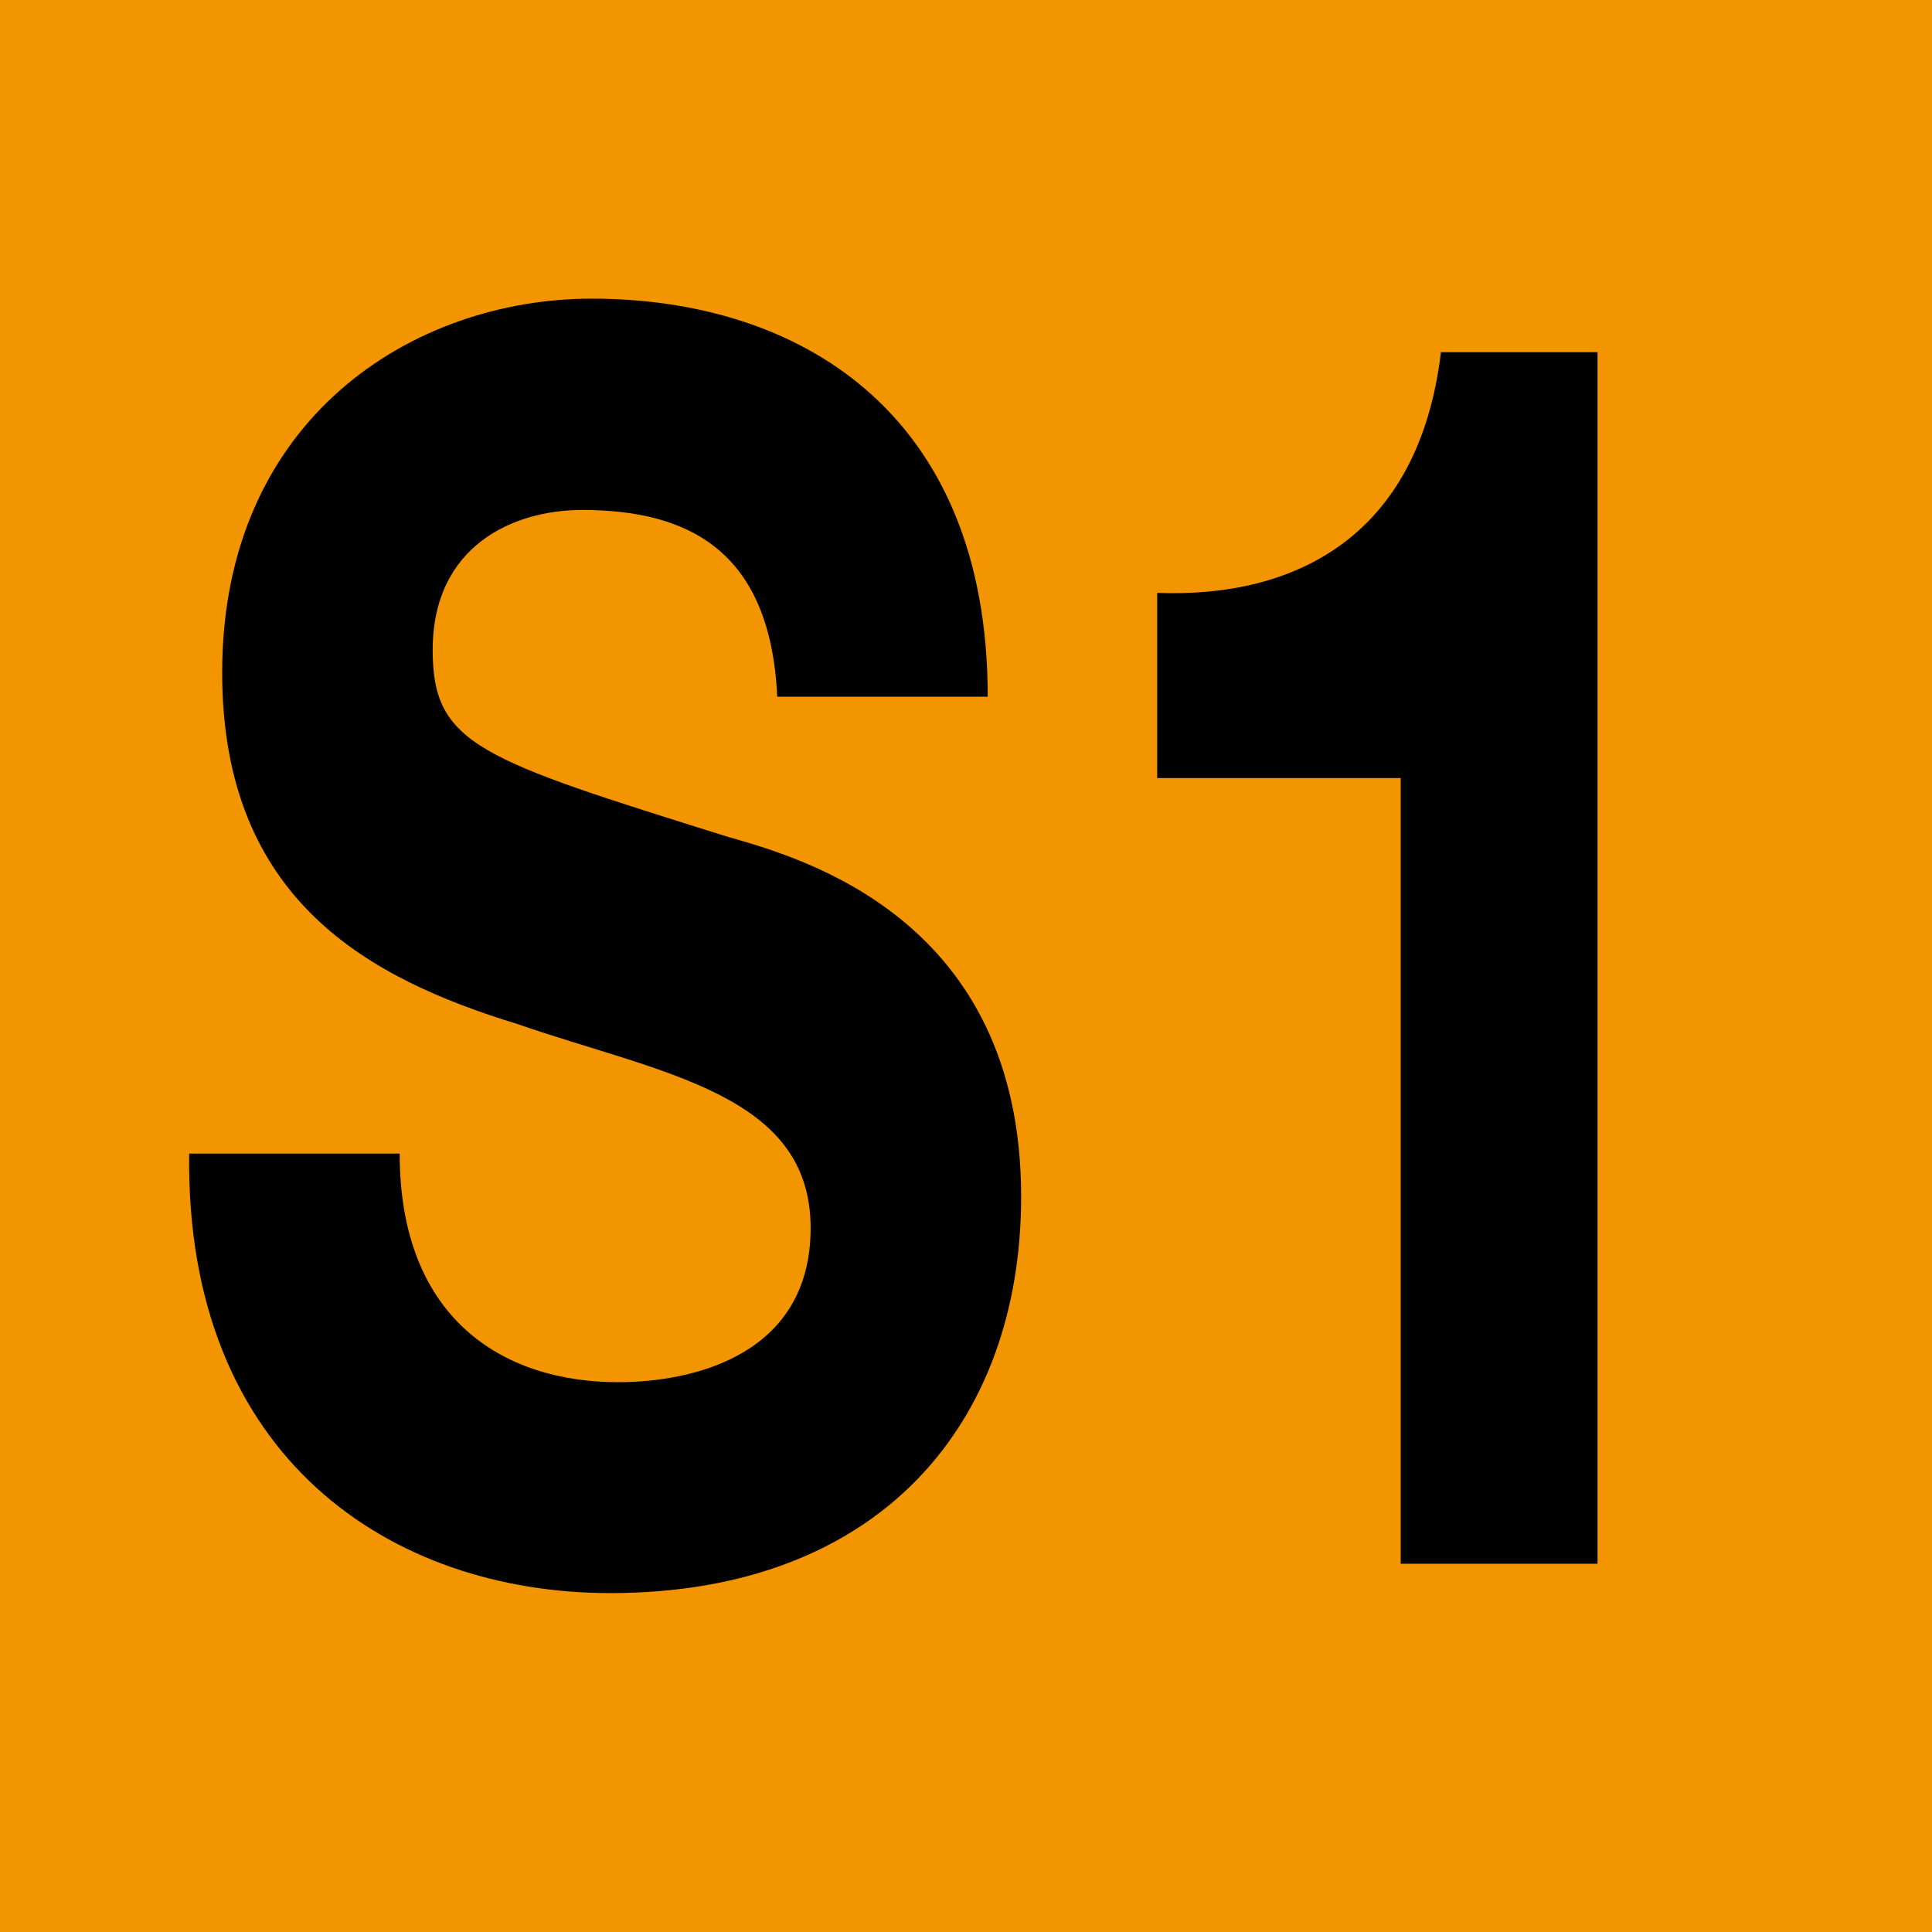
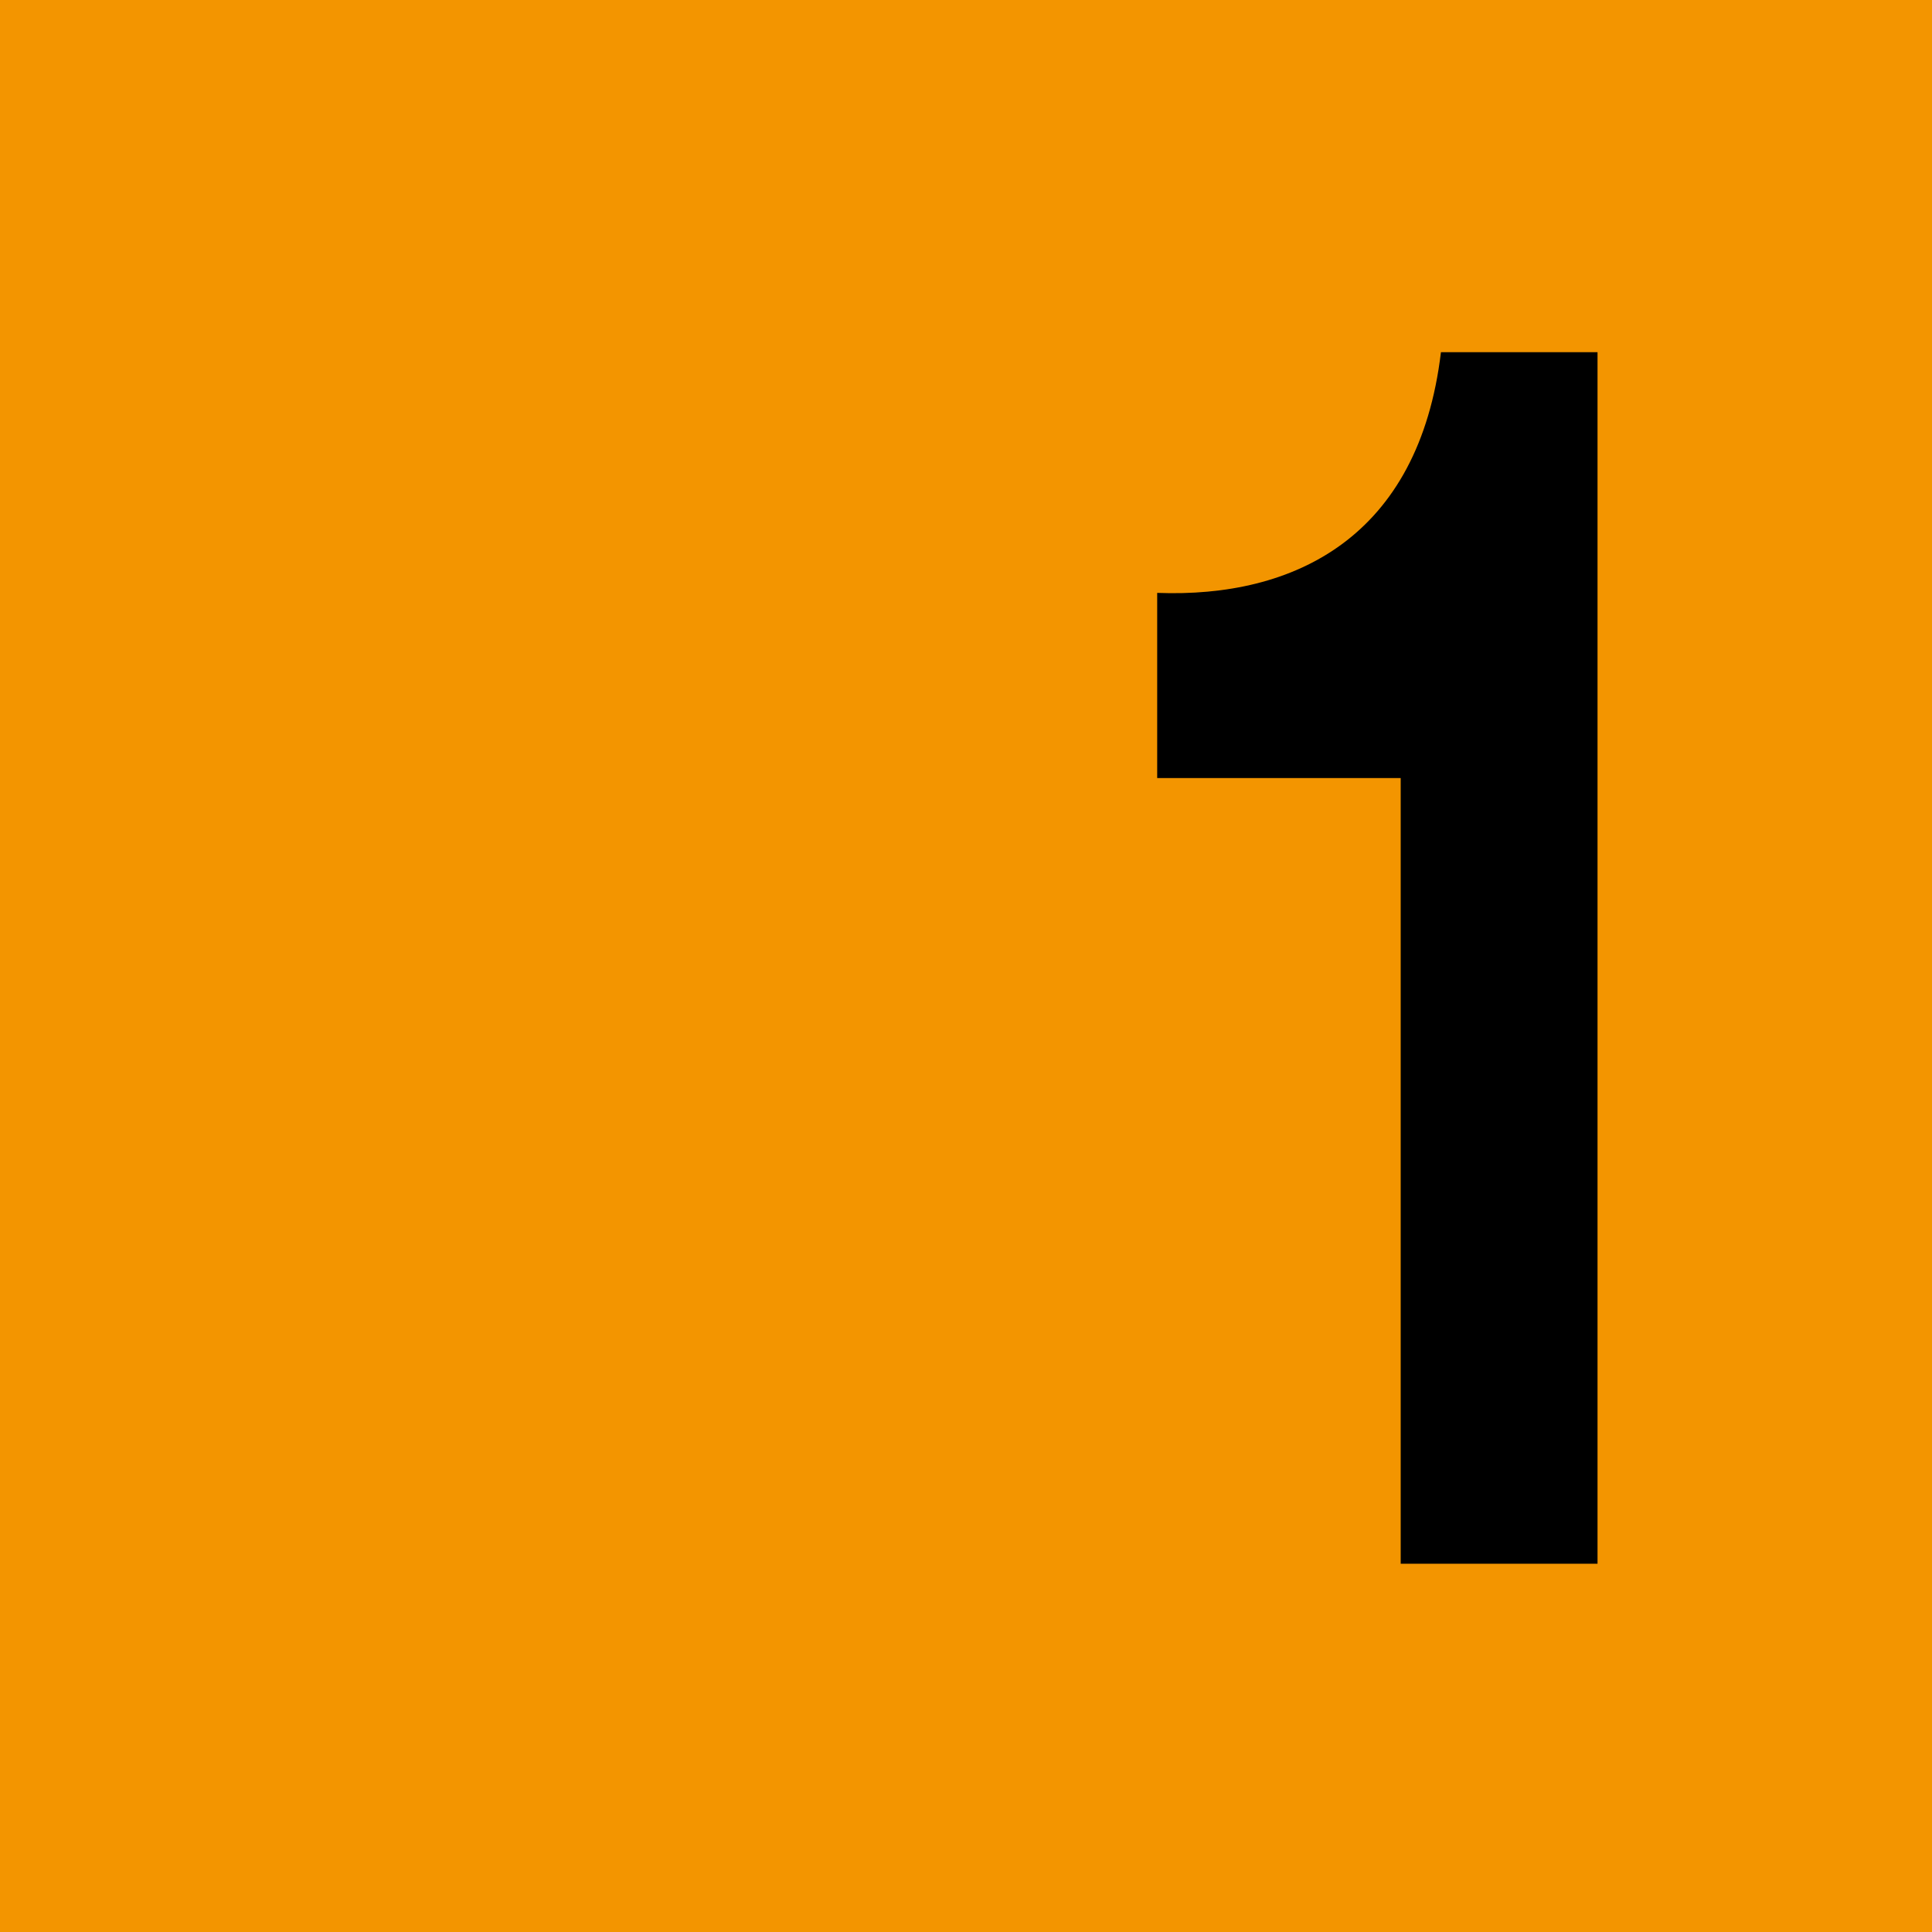
<svg xmlns="http://www.w3.org/2000/svg" id="Calque_2" viewBox="0 0 48 48">
  <defs>
    <style>
      .cls-1 {
        fill: #f39500;
      }
    </style>
  </defs>
  <g id="Pictos">
    <g>
      <rect class="cls-1" width="48" height="48" />
      <g>
-         <path d="M9.93,28.66c0,4.08,2.54,5.68,5.43,5.68,1.89,0,4.78-.69,4.78-3.83,0-3.35-3.71-3.83-7.29-5.07-3.65-1.12-7.33-3.05-7.33-8.73,0-6.32,4.75-9.29,9.18-9.29,5.12,0,9.84,2.79,9.84,9.89h-5.23c-.17-3.66-2.24-4.64-4.85-4.64-1.72,0-3.71.9-3.71,3.48,0,2.36,1.17,2.71,7.33,4.64,1.82.52,7.29,2.02,7.29,8.94,0,5.63-3.51,9.85-10.21,9.85-5.43,0-10.56-3.35-10.46-10.92h5.23Z" />
        <path d="M39.68,38.85h-4.88v-19.52h-6.05v-4.6c3.41.13,6.5-1.38,7.05-5.98h3.89v30.1Z" />
      </g>
    </g>
  </g>
</svg>